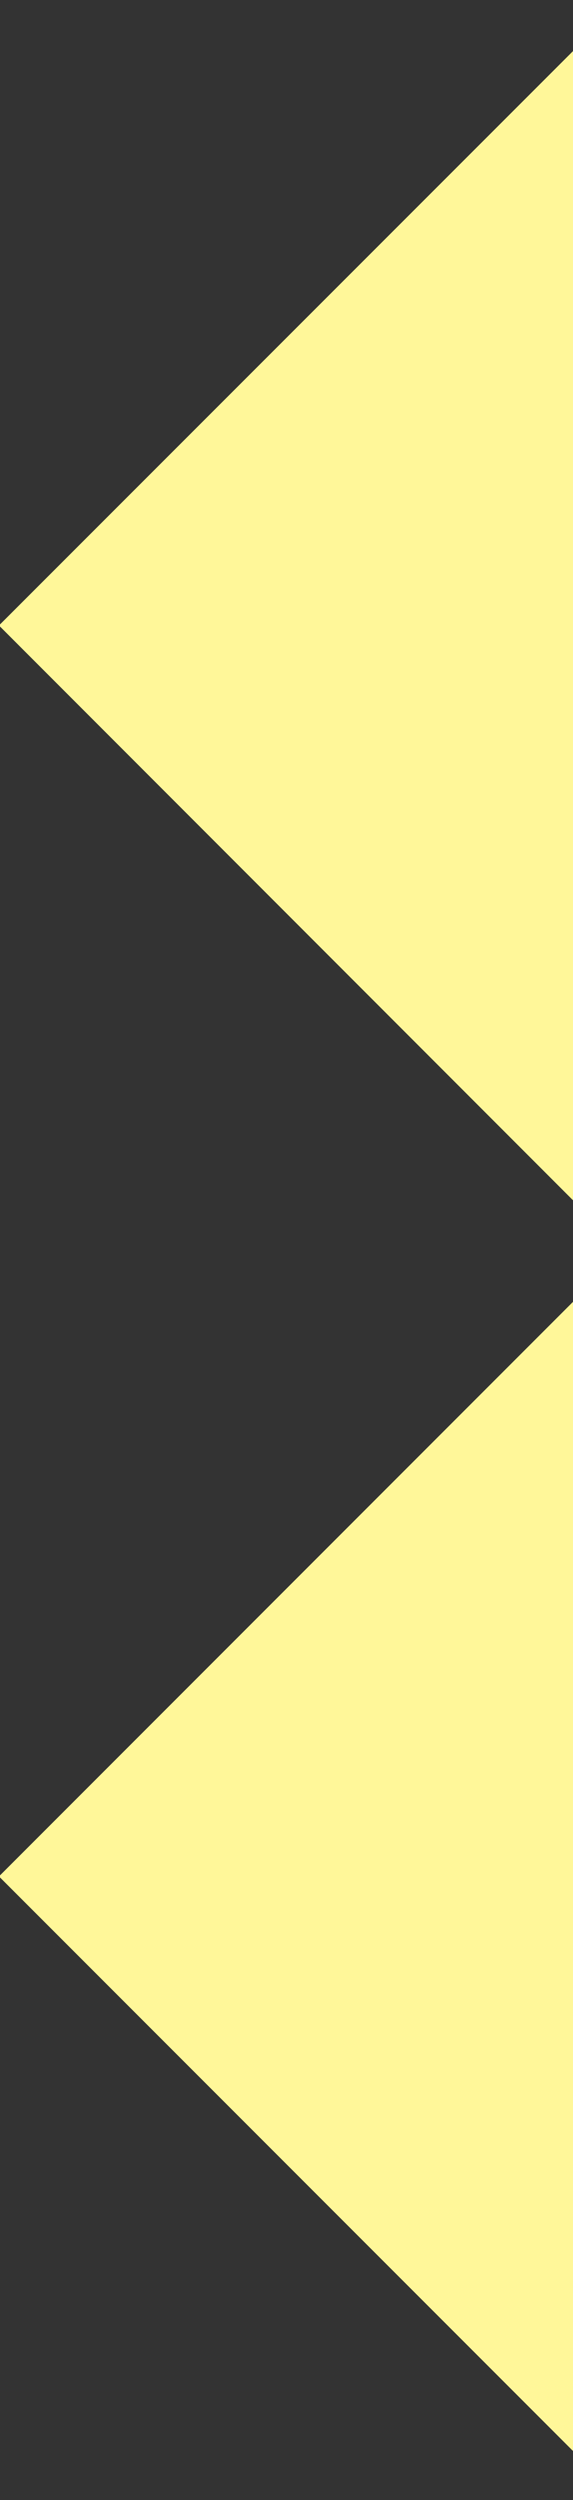
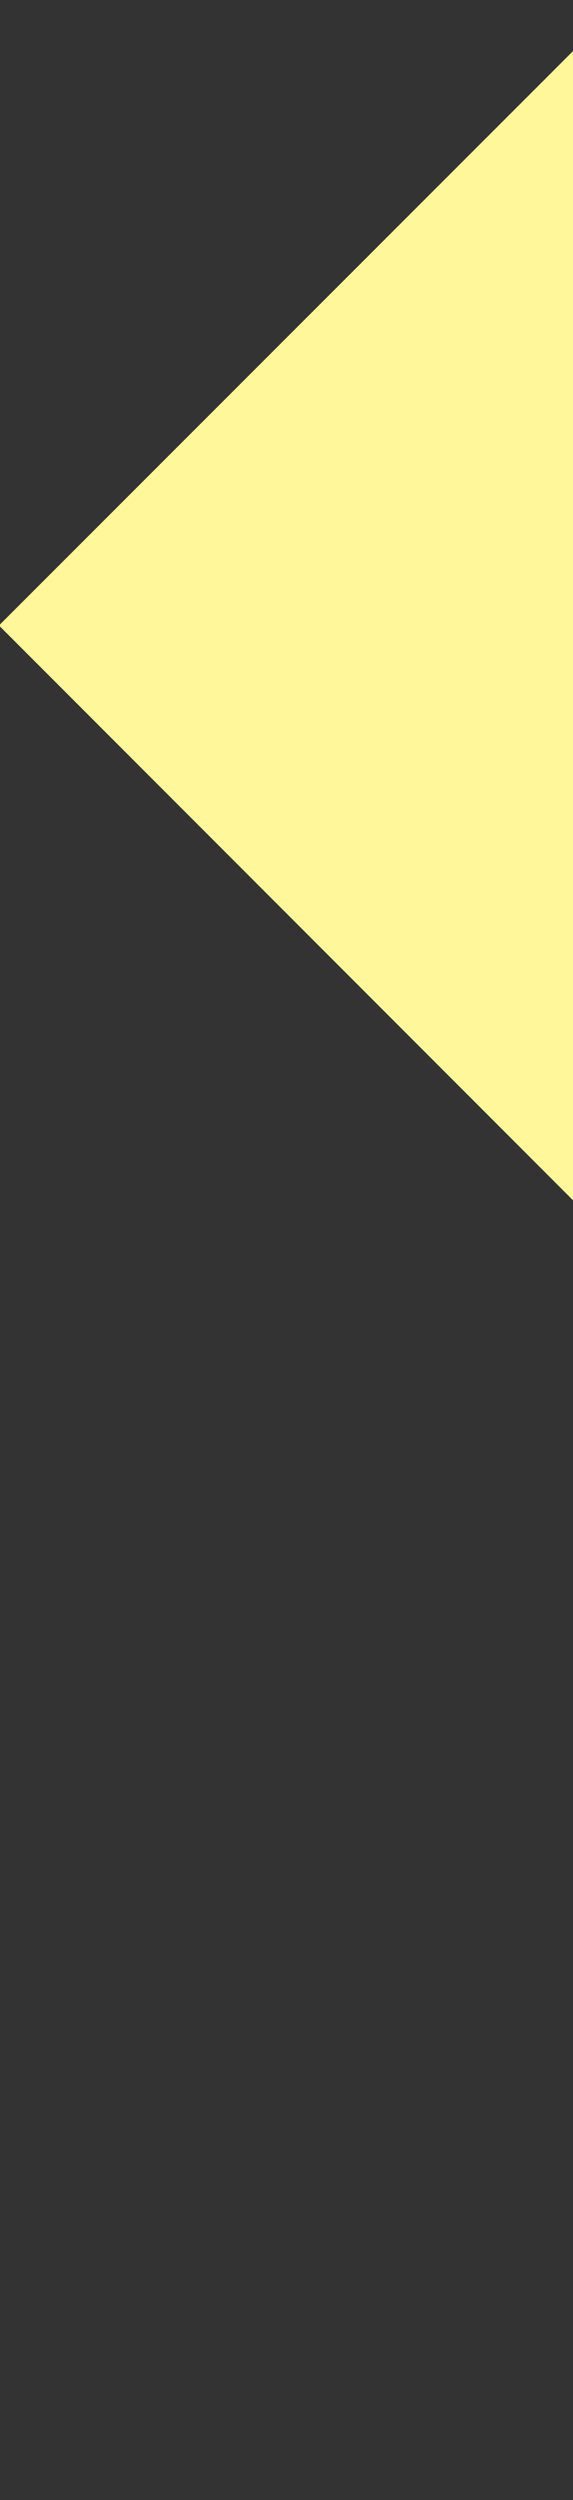
<svg xmlns="http://www.w3.org/2000/svg" width="39" height="170" viewBox="0 0 39 170" fill="none">
  <rect x="0" y="0" width="39" height="170" fill="#333333" stroke="none" />
  <g clip-path="url(#clip0_626_16810)">
    <path d="M42.463 0.013L-0.07 42.531L42.448 85.065L84.982 42.546L42.463 0.013Z" fill="#FFF799" />
-     <path d="M42.456 85.065L-0.07 127.591L42.456 170.117L84.982 127.591L42.456 85.065Z" fill="#FFF799" />
  </g>
  <defs>
    <clipPath id="clip0_626_16810">
      <rect width="85" height="170" fill="white" />
    </clipPath>
  </defs>
</svg>